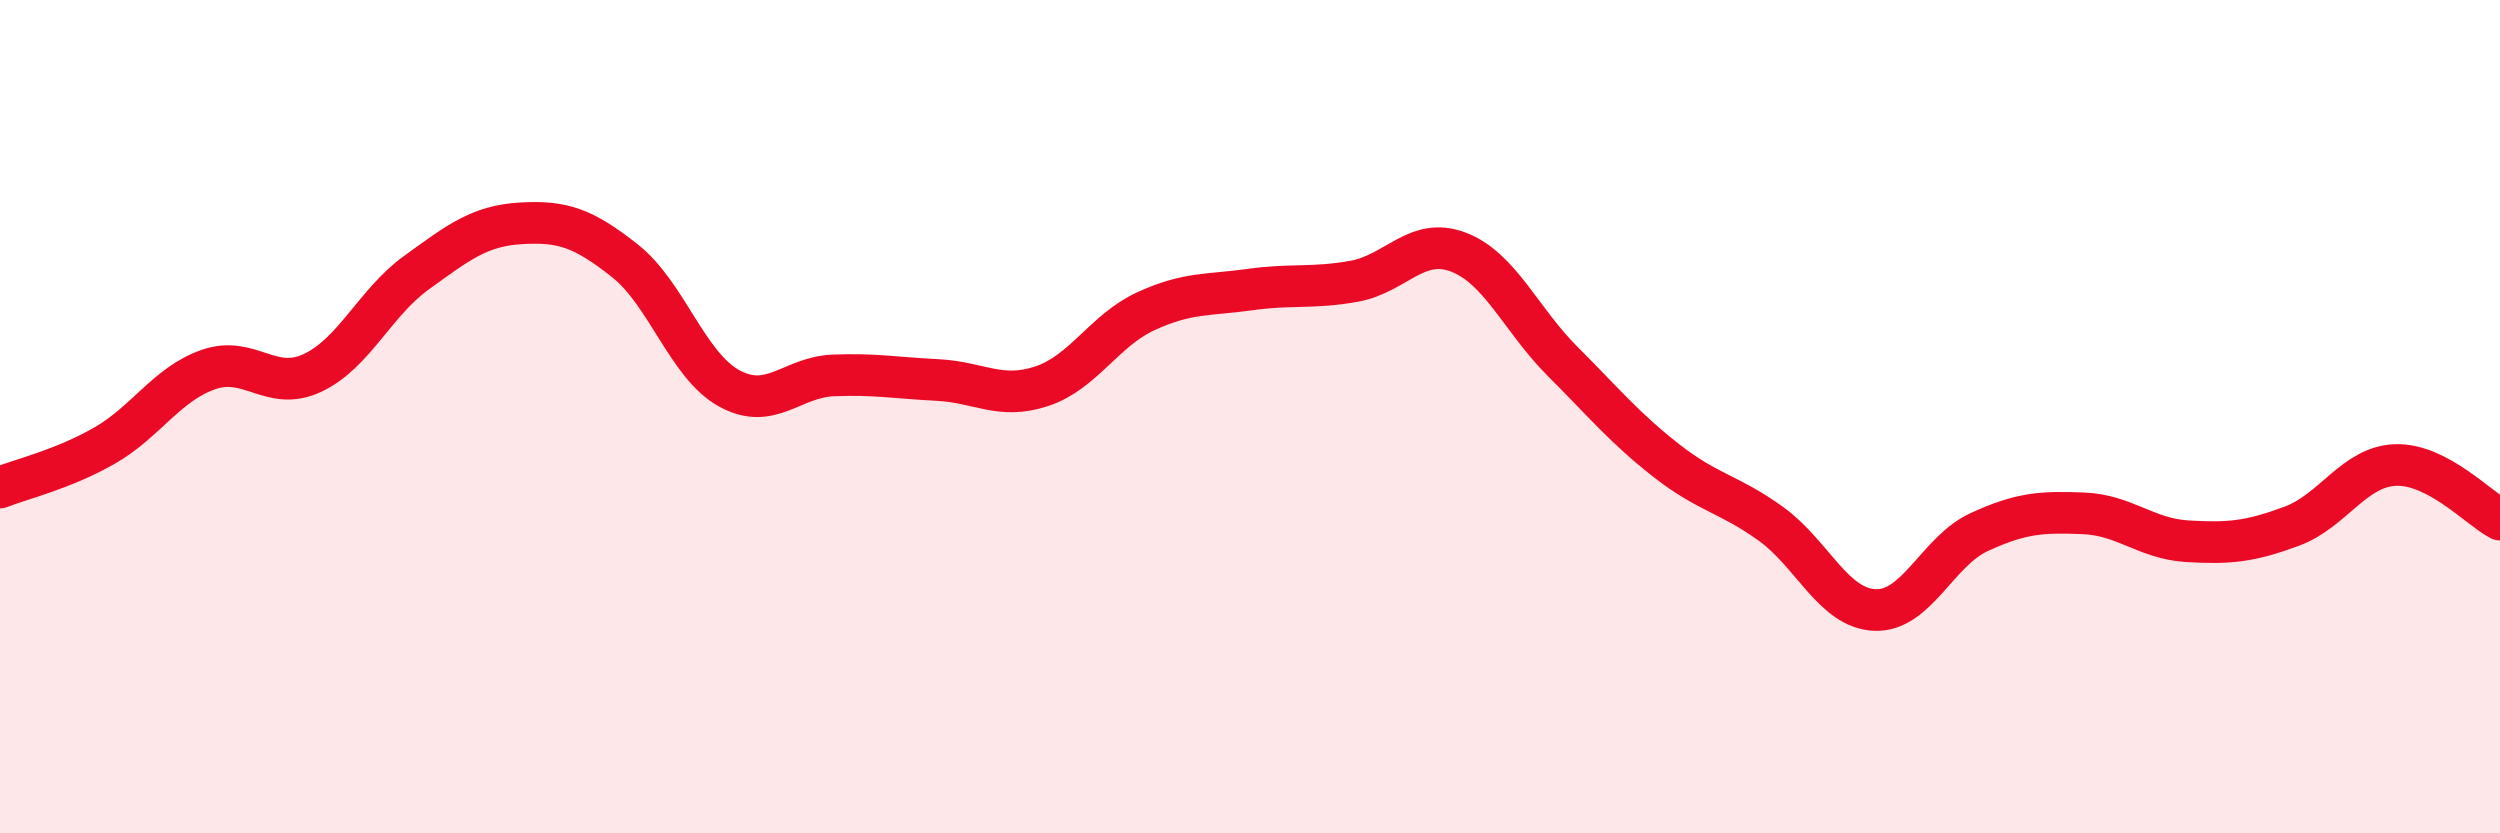
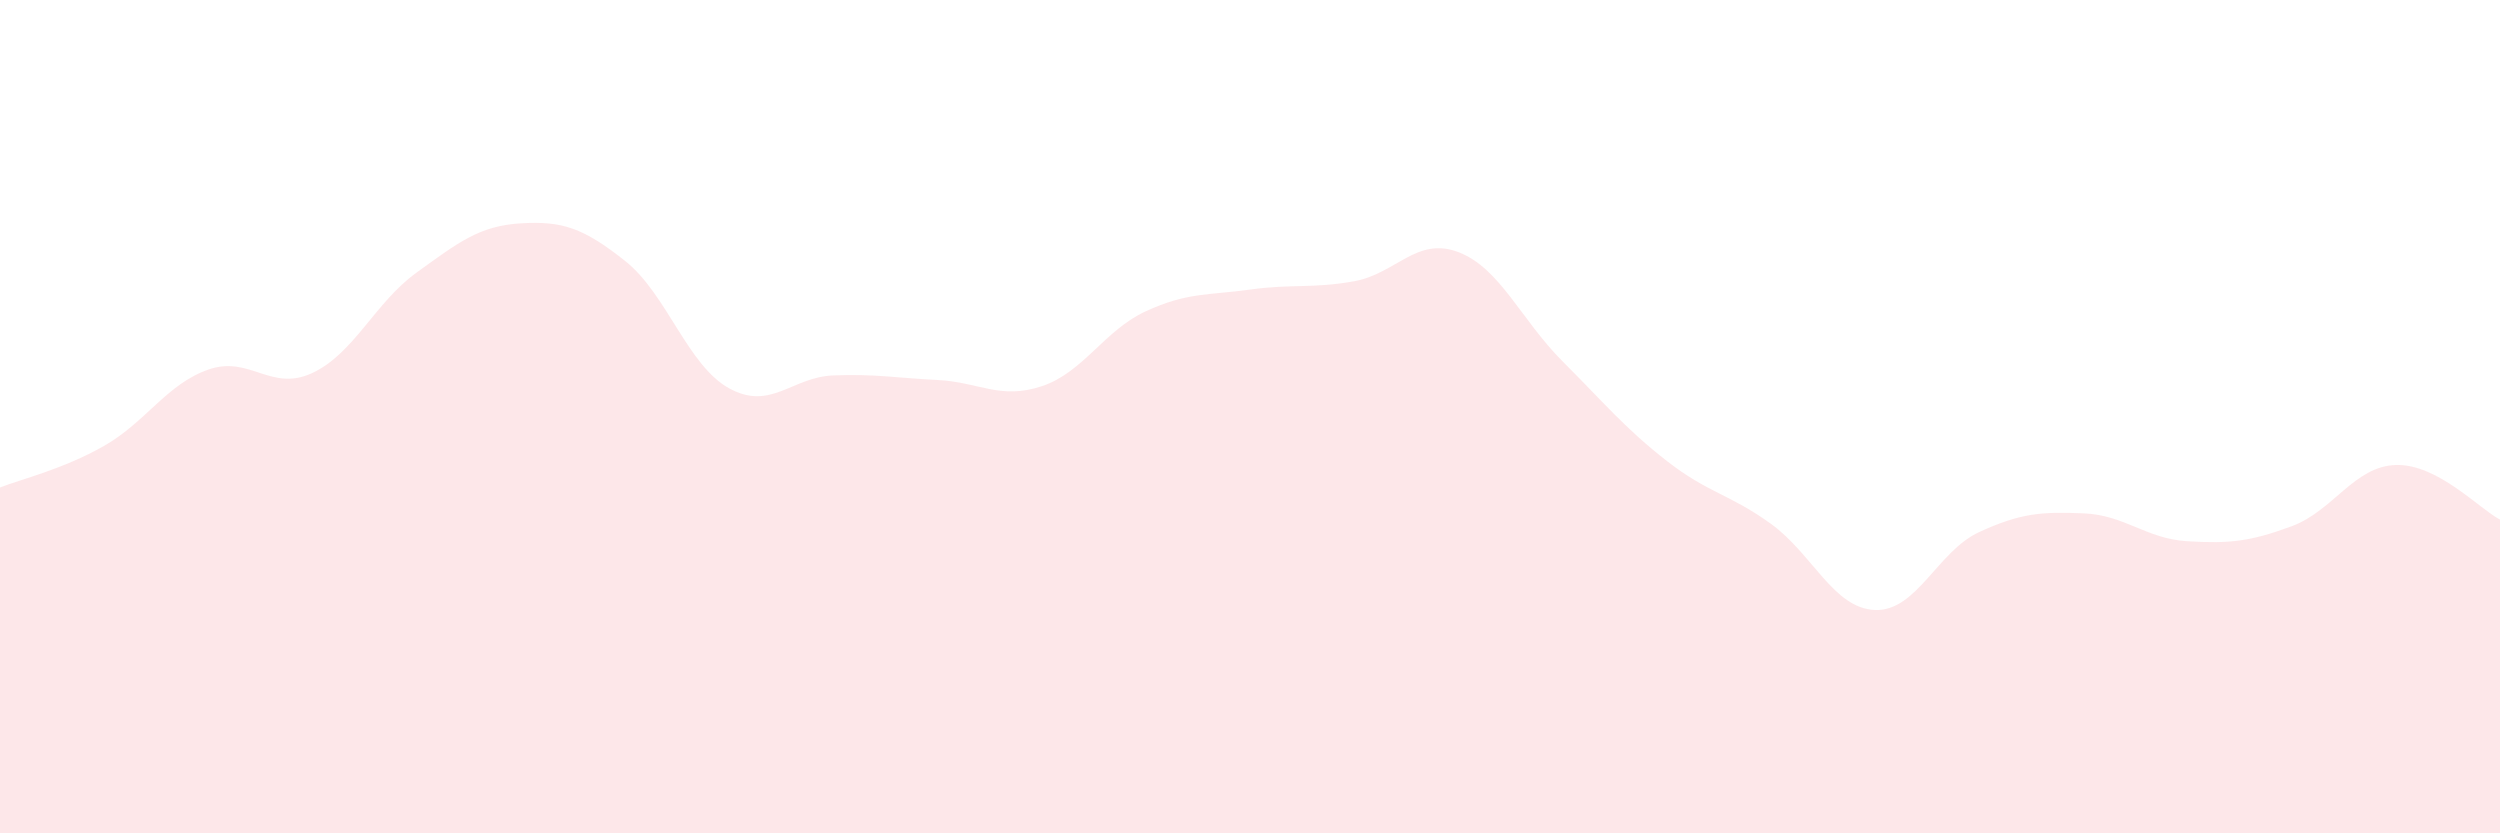
<svg xmlns="http://www.w3.org/2000/svg" width="60" height="20" viewBox="0 0 60 20">
  <path d="M 0,11.7 C 0.5,11.5 1.5,11.27 2.5,10.7 C 3.5,10.13 4,9.22 5,8.87 C 6,8.52 6.5,9.42 7.5,8.95 C 8.5,8.48 9,7.26 10,6.54 C 11,5.82 11.5,5.42 12.5,5.36 C 13.5,5.3 14,5.47 15,6.26 C 16,7.05 16.5,8.77 17.5,9.32 C 18.5,9.87 19,9.05 20,9.01 C 21,8.97 21.5,9.07 22.5,9.12 C 23.5,9.17 24,9.6 25,9.27 C 26,8.94 26.5,7.93 27.5,7.47 C 28.5,7.01 29,7.09 30,6.95 C 31,6.81 31.5,6.93 32.5,6.75 C 33.5,6.57 34,5.67 35,6.05 C 36,6.43 36.5,7.67 37.5,8.67 C 38.5,9.67 39,10.28 40,11.06 C 41,11.84 41.5,11.85 42.5,12.57 C 43.5,13.29 44,14.6 45,14.64 C 46,14.68 46.5,13.23 47.5,12.77 C 48.5,12.31 49,12.28 50,12.32 C 51,12.36 51.5,12.93 52.5,12.99 C 53.5,13.05 54,13 55,12.63 C 56,12.26 56.5,11.19 57.5,11.16 C 58.5,11.13 59.5,12.21 60,12.47L60 20L0 20Z" fill="#EB0A25" opacity="0.1" stroke-linecap="round" stroke-linejoin="round" />
-   <path d="M 0,11.7 C 0.5,11.5 1.5,11.27 2.5,10.7 C 3.5,10.13 4,9.22 5,8.87 C 6,8.52 6.5,9.42 7.5,8.95 C 8.5,8.48 9,7.26 10,6.54 C 11,5.82 11.5,5.42 12.5,5.36 C 13.5,5.3 14,5.47 15,6.26 C 16,7.05 16.5,8.77 17.5,9.32 C 18.5,9.87 19,9.05 20,9.01 C 21,8.97 21.5,9.07 22.5,9.12 C 23.5,9.17 24,9.6 25,9.27 C 26,8.94 26.5,7.93 27.5,7.47 C 28.5,7.01 29,7.09 30,6.95 C 31,6.81 31.5,6.93 32.5,6.75 C 33.5,6.57 34,5.67 35,6.05 C 36,6.43 36.5,7.67 37.5,8.67 C 38.5,9.67 39,10.28 40,11.06 C 41,11.84 41.5,11.85 42.5,12.57 C 43.5,13.29 44,14.6 45,14.64 C 46,14.68 46.5,13.23 47.5,12.77 C 48.5,12.31 49,12.28 50,12.32 C 51,12.36 51.5,12.93 52.5,12.99 C 53.5,13.05 54,13 55,12.63 C 56,12.26 56.5,11.19 57.5,11.16 C 58.5,11.13 59.5,12.21 60,12.47" stroke="#EB0A25" stroke-width="1" fill="none" stroke-linecap="round" stroke-linejoin="round" />
</svg>